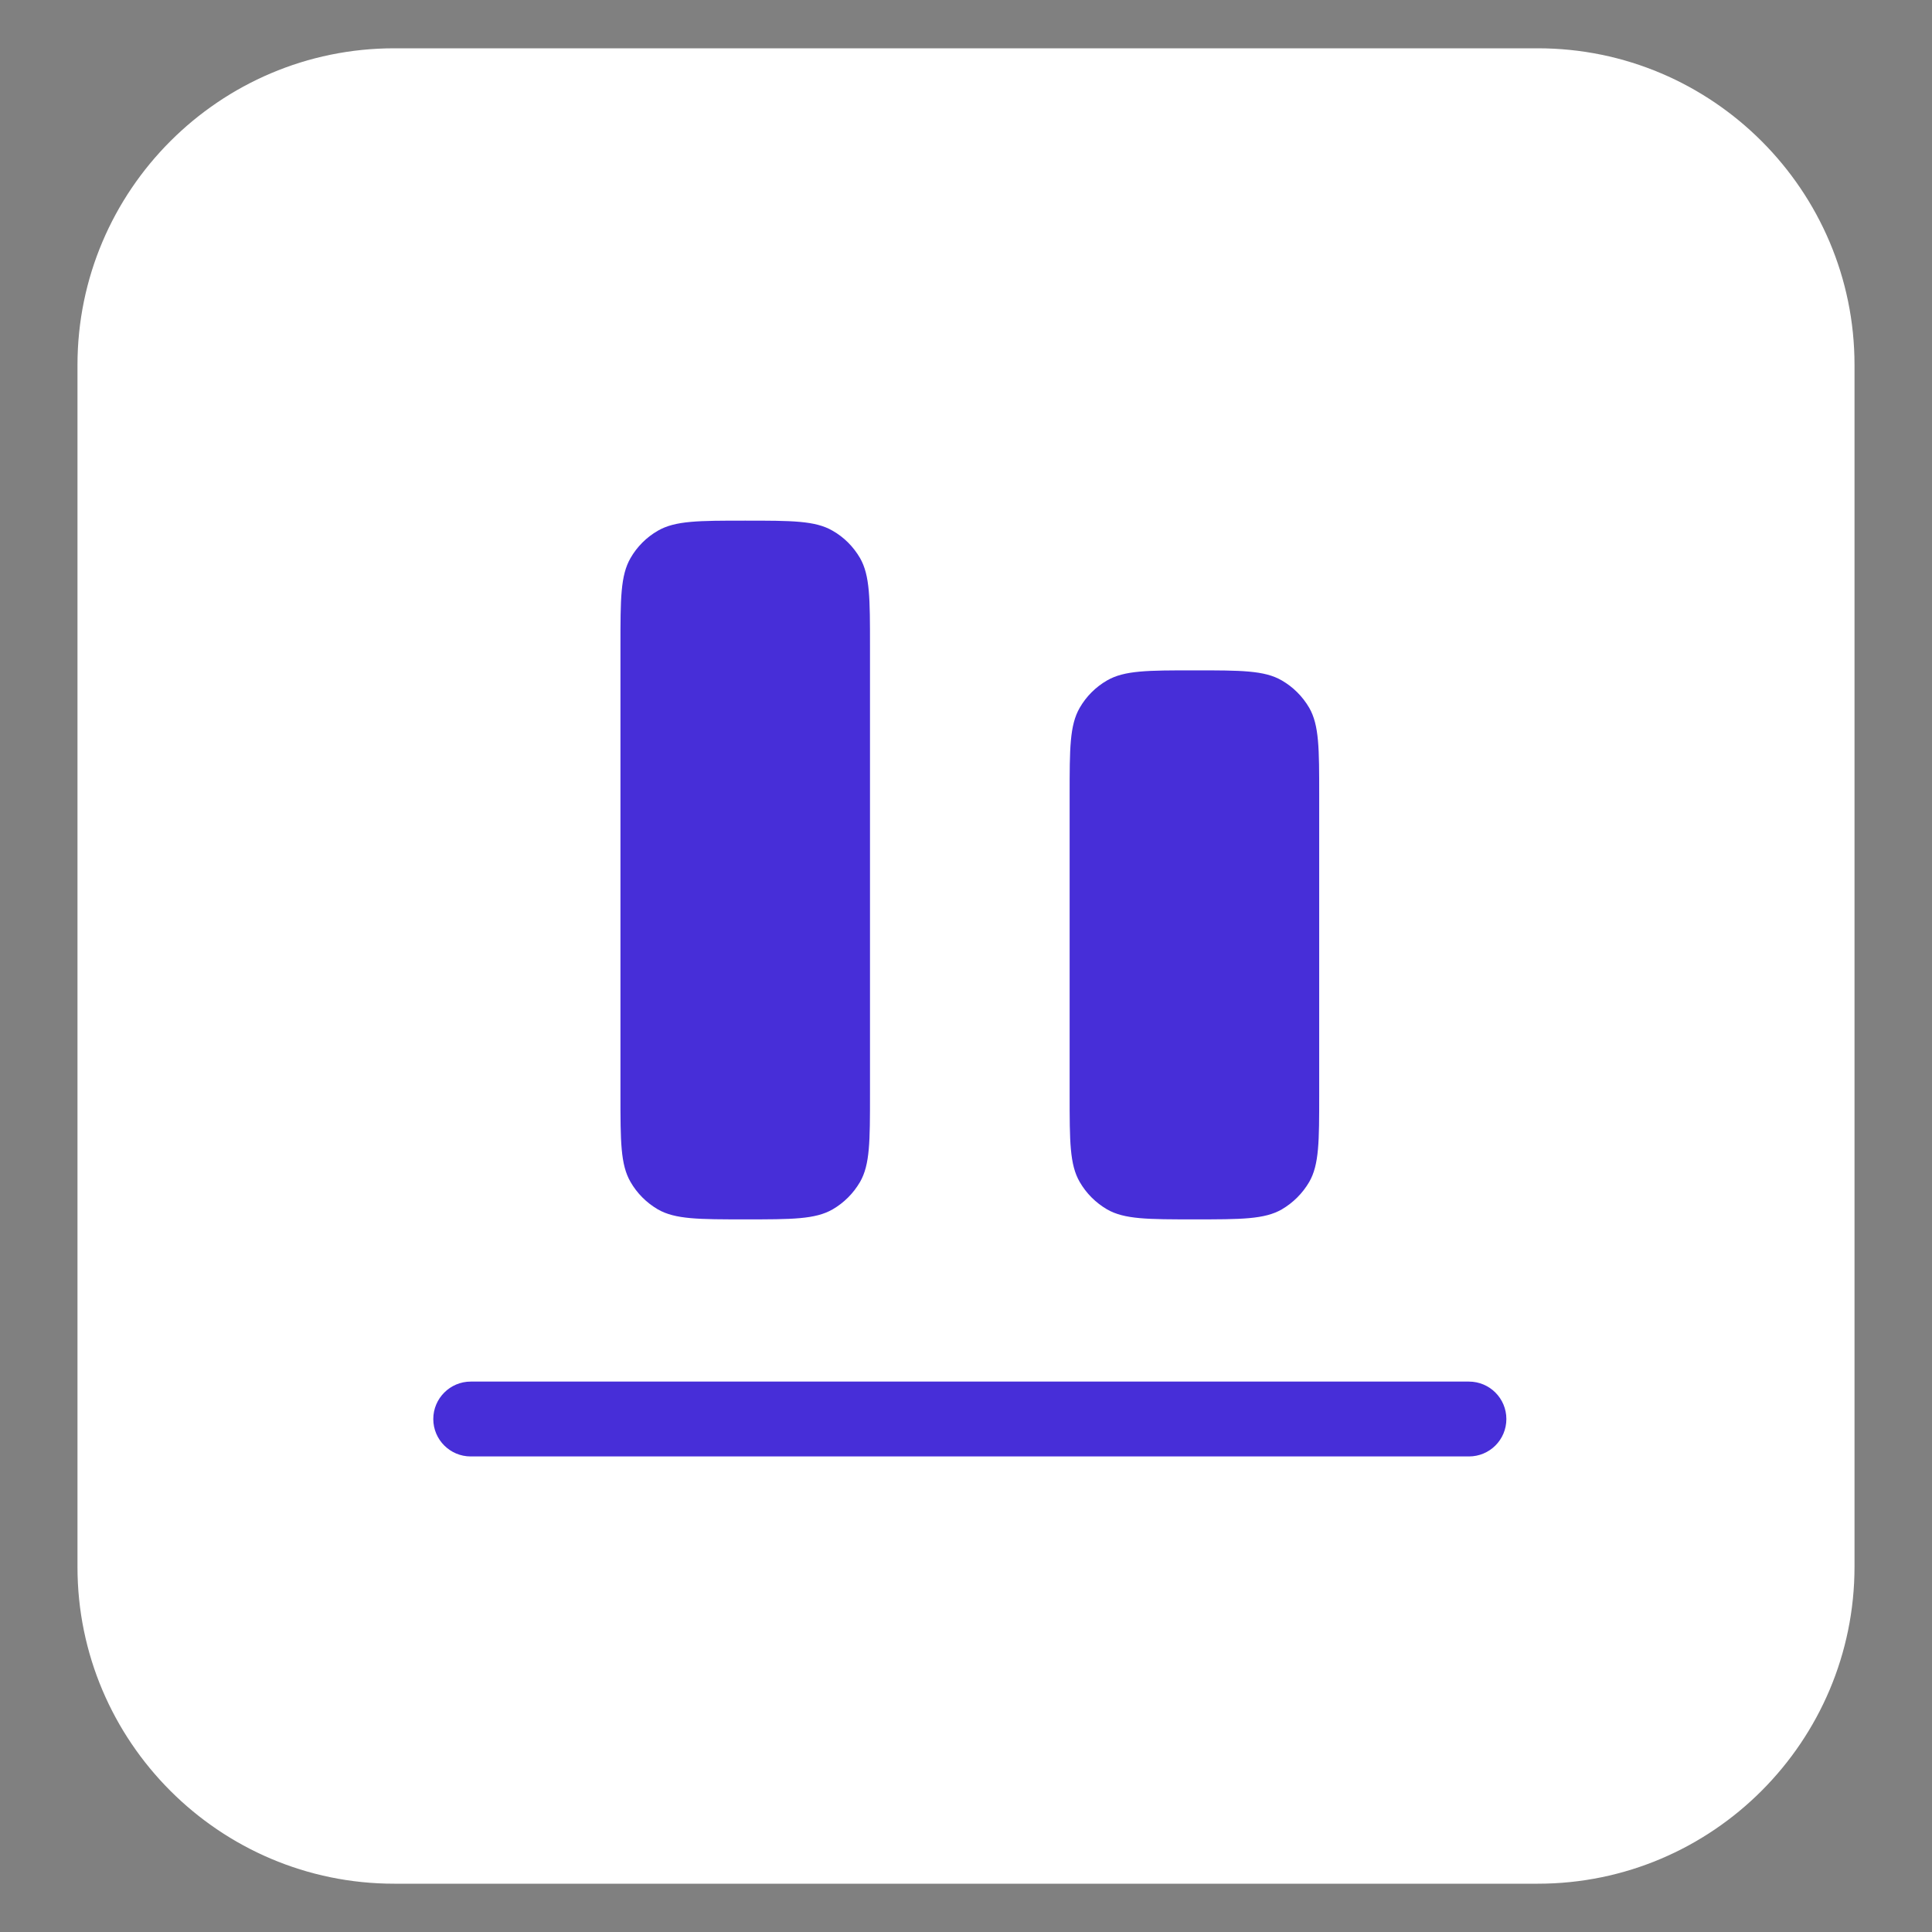
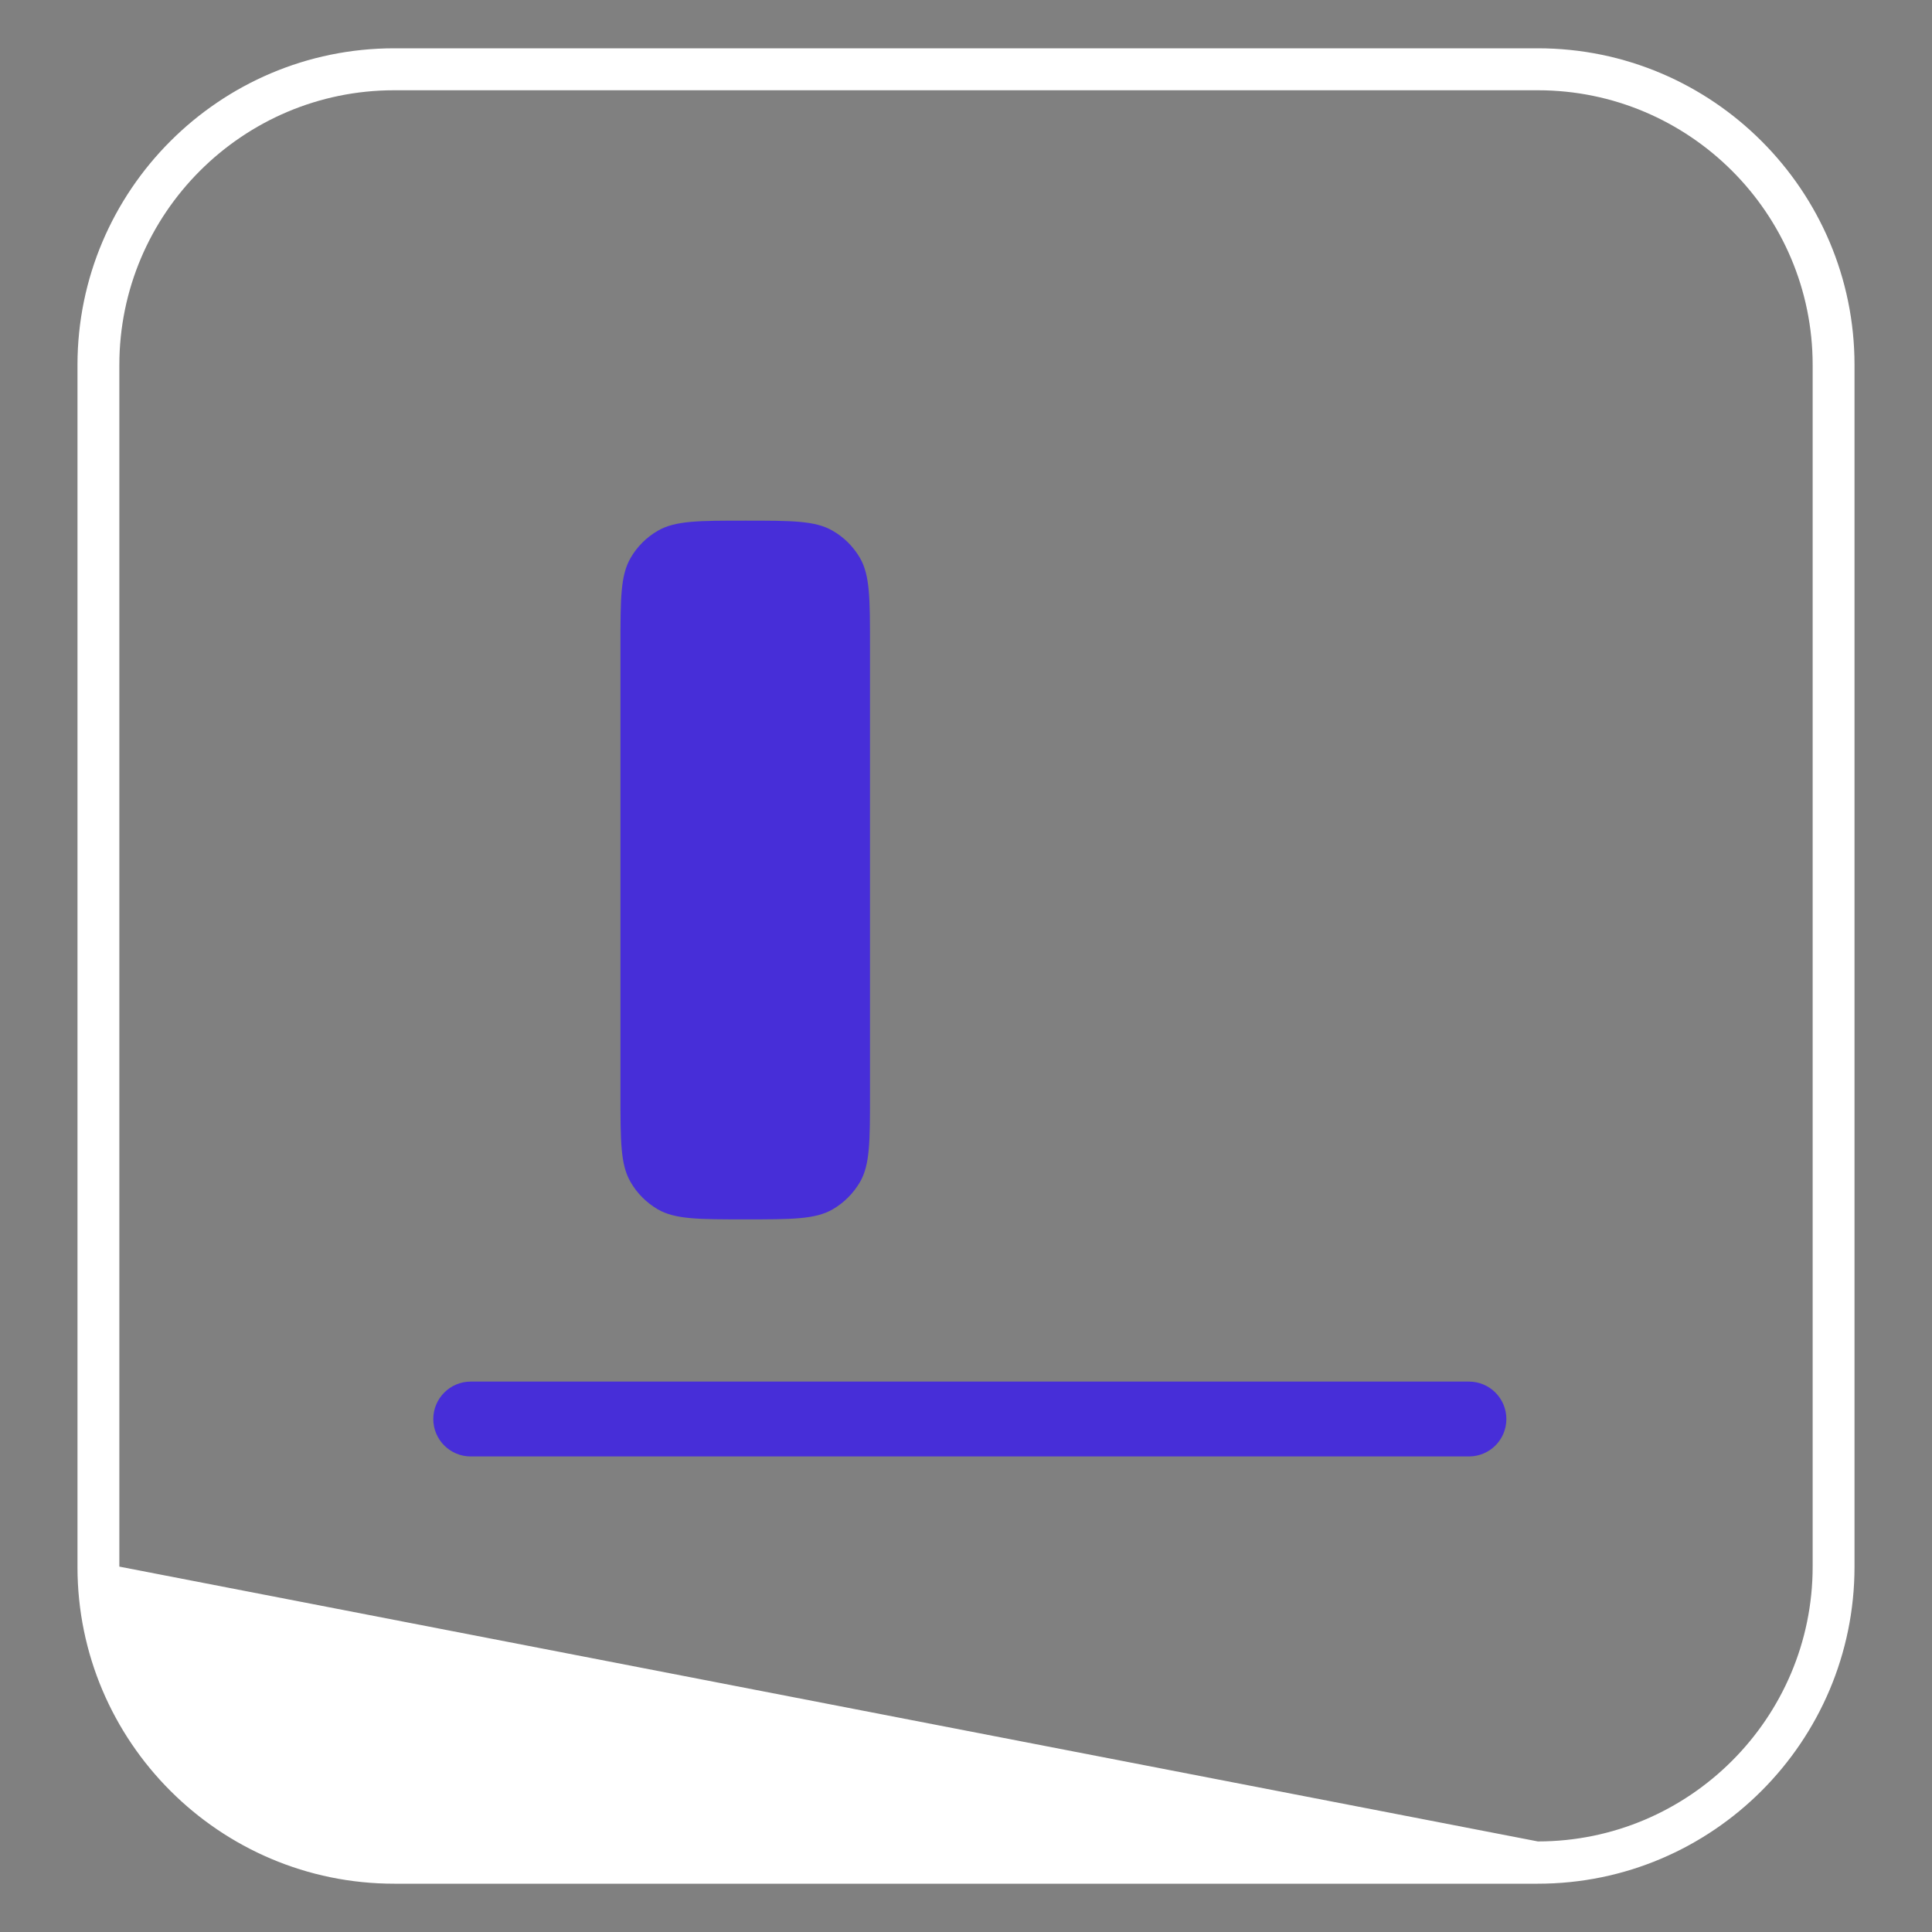
<svg xmlns="http://www.w3.org/2000/svg" width="100" zoomAndPan="magnify" viewBox="0 0 75 75" height="100" preserveAspectRatio="xMidYMid meet" version="1.0">
  <rect x="0" y="0" width="75" height="75" fill="#808080" stroke="none" />
  <defs>
    <clipPath id="5015e8c107">
      <path d="M 3.695 2.562 L 71.305 2.562 L 71.305 72.438 L 3.695 72.438 Z M 3.695 2.562 " clip-rule="nonzero" />
    </clipPath>
    <clipPath id="0dc092fcbc">
-       <path d="M 71.18 60.832 C 71.18 67.18 66.031 72.312 59.699 72.312 L 15.301 72.312 C 8.953 72.312 3.82 67.164 3.82 60.832 L 3.82 14.168 C 3.82 7.82 8.969 2.688 15.301 2.688 L 59.699 2.688 C 66.047 2.688 71.18 7.836 71.18 14.168 L 71.18 60.832 " clip-rule="nonzero" />
-     </clipPath>
+       </clipPath>
    <clipPath id="6d5d38534d">
      <path d="M 3.008 1.875 L 71.992 1.875 L 71.992 73.125 L 3.008 73.125 Z M 3.008 1.875 " clip-rule="nonzero" />
    </clipPath>
    <clipPath id="26ba3fd844">
-       <path d="M 59.699 73.125 L 15.301 73.125 C 8.523 73.125 3.008 67.605 3.008 60.832 L 3.008 14.168 C 3.008 7.395 8.523 1.875 15.301 1.875 L 59.699 1.875 C 66.477 1.875 71.992 7.395 71.992 14.168 L 71.992 60.816 C 71.992 67.605 66.477 73.125 59.699 73.125 M 15.301 3.504 C 9.422 3.504 4.633 8.289 4.633 14.168 L 4.633 60.816 C 4.633 66.695 9.422 71.484 15.301 71.484 L 59.699 71.484 C 65.578 71.484 70.367 66.695 70.367 60.816 L 70.367 14.168 C 70.367 8.289 65.578 3.504 59.699 3.504 L 15.301 3.504 " clip-rule="nonzero" />
+       <path d="M 59.699 73.125 L 15.301 73.125 C 8.523 73.125 3.008 67.605 3.008 60.832 L 3.008 14.168 C 3.008 7.395 8.523 1.875 15.301 1.875 L 59.699 1.875 C 66.477 1.875 71.992 7.395 71.992 14.168 L 71.992 60.816 C 71.992 67.605 66.477 73.125 59.699 73.125 M 15.301 3.504 C 9.422 3.504 4.633 8.289 4.633 14.168 L 4.633 60.816 L 59.699 71.484 C 65.578 71.484 70.367 66.695 70.367 60.816 L 70.367 14.168 C 70.367 8.289 65.578 3.504 59.699 3.504 L 15.301 3.504 " clip-rule="nonzero" />
    </clipPath>
  </defs>
  <g clip-path="url(#5015e8c107)">
    <g clip-path="url(#0dc092fcbc)">
      <path fill="#ffffff" d="M 3.008 1.875 L 71.992 1.875 L 71.992 73.125 L 3.008 73.125 Z M 3.008 1.875 " fill-opacity="1" fill-rule="nonzero" />
    </g>
  </g>
  <g clip-path="url(#6d5d38534d)">
    <g clip-path="url(#26ba3fd844)">
      <path fill="#ffffff" d="M 3.008 1.875 L 71.992 1.875 L 71.992 73.125 L 3.008 73.125 Z M 3.008 1.875 " fill-opacity="1" fill-rule="nonzero" />
    </g>
  </g>
  <path fill="#472ed8" d="M 16.82 55.086 C 16.82 54.285 17.473 53.633 18.273 53.633 L 57.023 53.633 C 57.828 53.633 58.477 54.285 58.477 55.086 C 58.477 55.891 57.828 56.539 57.023 56.539 L 18.273 56.539 C 17.473 56.539 16.82 55.891 16.82 55.086 Z M 16.82 55.086 " fill-opacity="1" fill-rule="evenodd" />
  <path fill="#472ed8" d="M 28.93 47.336 C 27.121 47.336 26.215 47.336 25.539 46.949 C 25.098 46.691 24.73 46.324 24.477 45.883 C 24.086 45.211 24.086 44.305 24.086 42.492 L 24.086 25.055 C 24.086 23.246 24.086 22.34 24.477 21.664 C 24.73 21.223 25.098 20.855 25.539 20.602 C 26.215 20.211 27.121 20.211 28.93 20.211 C 30.742 20.211 31.648 20.211 32.32 20.602 C 32.766 20.855 33.129 21.223 33.387 21.664 C 33.773 22.34 33.773 23.246 33.773 25.055 L 33.773 42.492 C 33.773 44.305 33.773 45.211 33.387 45.883 C 33.129 46.324 32.766 46.691 32.32 46.949 C 31.648 47.336 30.742 47.336 28.93 47.336 Z M 28.93 47.336 " fill-opacity="1" fill-rule="nonzero" />
-   <path fill="#472ed8" d="M 46.367 47.336 C 44.559 47.336 43.652 47.336 42.977 46.949 C 42.535 46.691 42.168 46.324 41.914 45.883 C 41.523 45.211 41.523 44.305 41.523 42.492 L 41.523 30.867 C 41.523 29.059 41.523 28.152 41.914 27.477 C 42.168 27.035 42.535 26.668 42.977 26.414 C 43.652 26.023 44.559 26.023 46.367 26.023 C 48.18 26.023 49.086 26.023 49.758 26.414 C 50.199 26.668 50.566 27.035 50.824 27.477 C 51.211 28.152 51.211 29.059 51.211 30.867 L 51.211 42.492 C 51.211 44.305 51.211 45.211 50.824 45.883 C 50.566 46.324 50.199 46.691 49.758 46.949 C 49.086 47.336 48.18 47.336 46.367 47.336 Z M 46.367 47.336 " fill-opacity="1" fill-rule="nonzero" />
</svg>